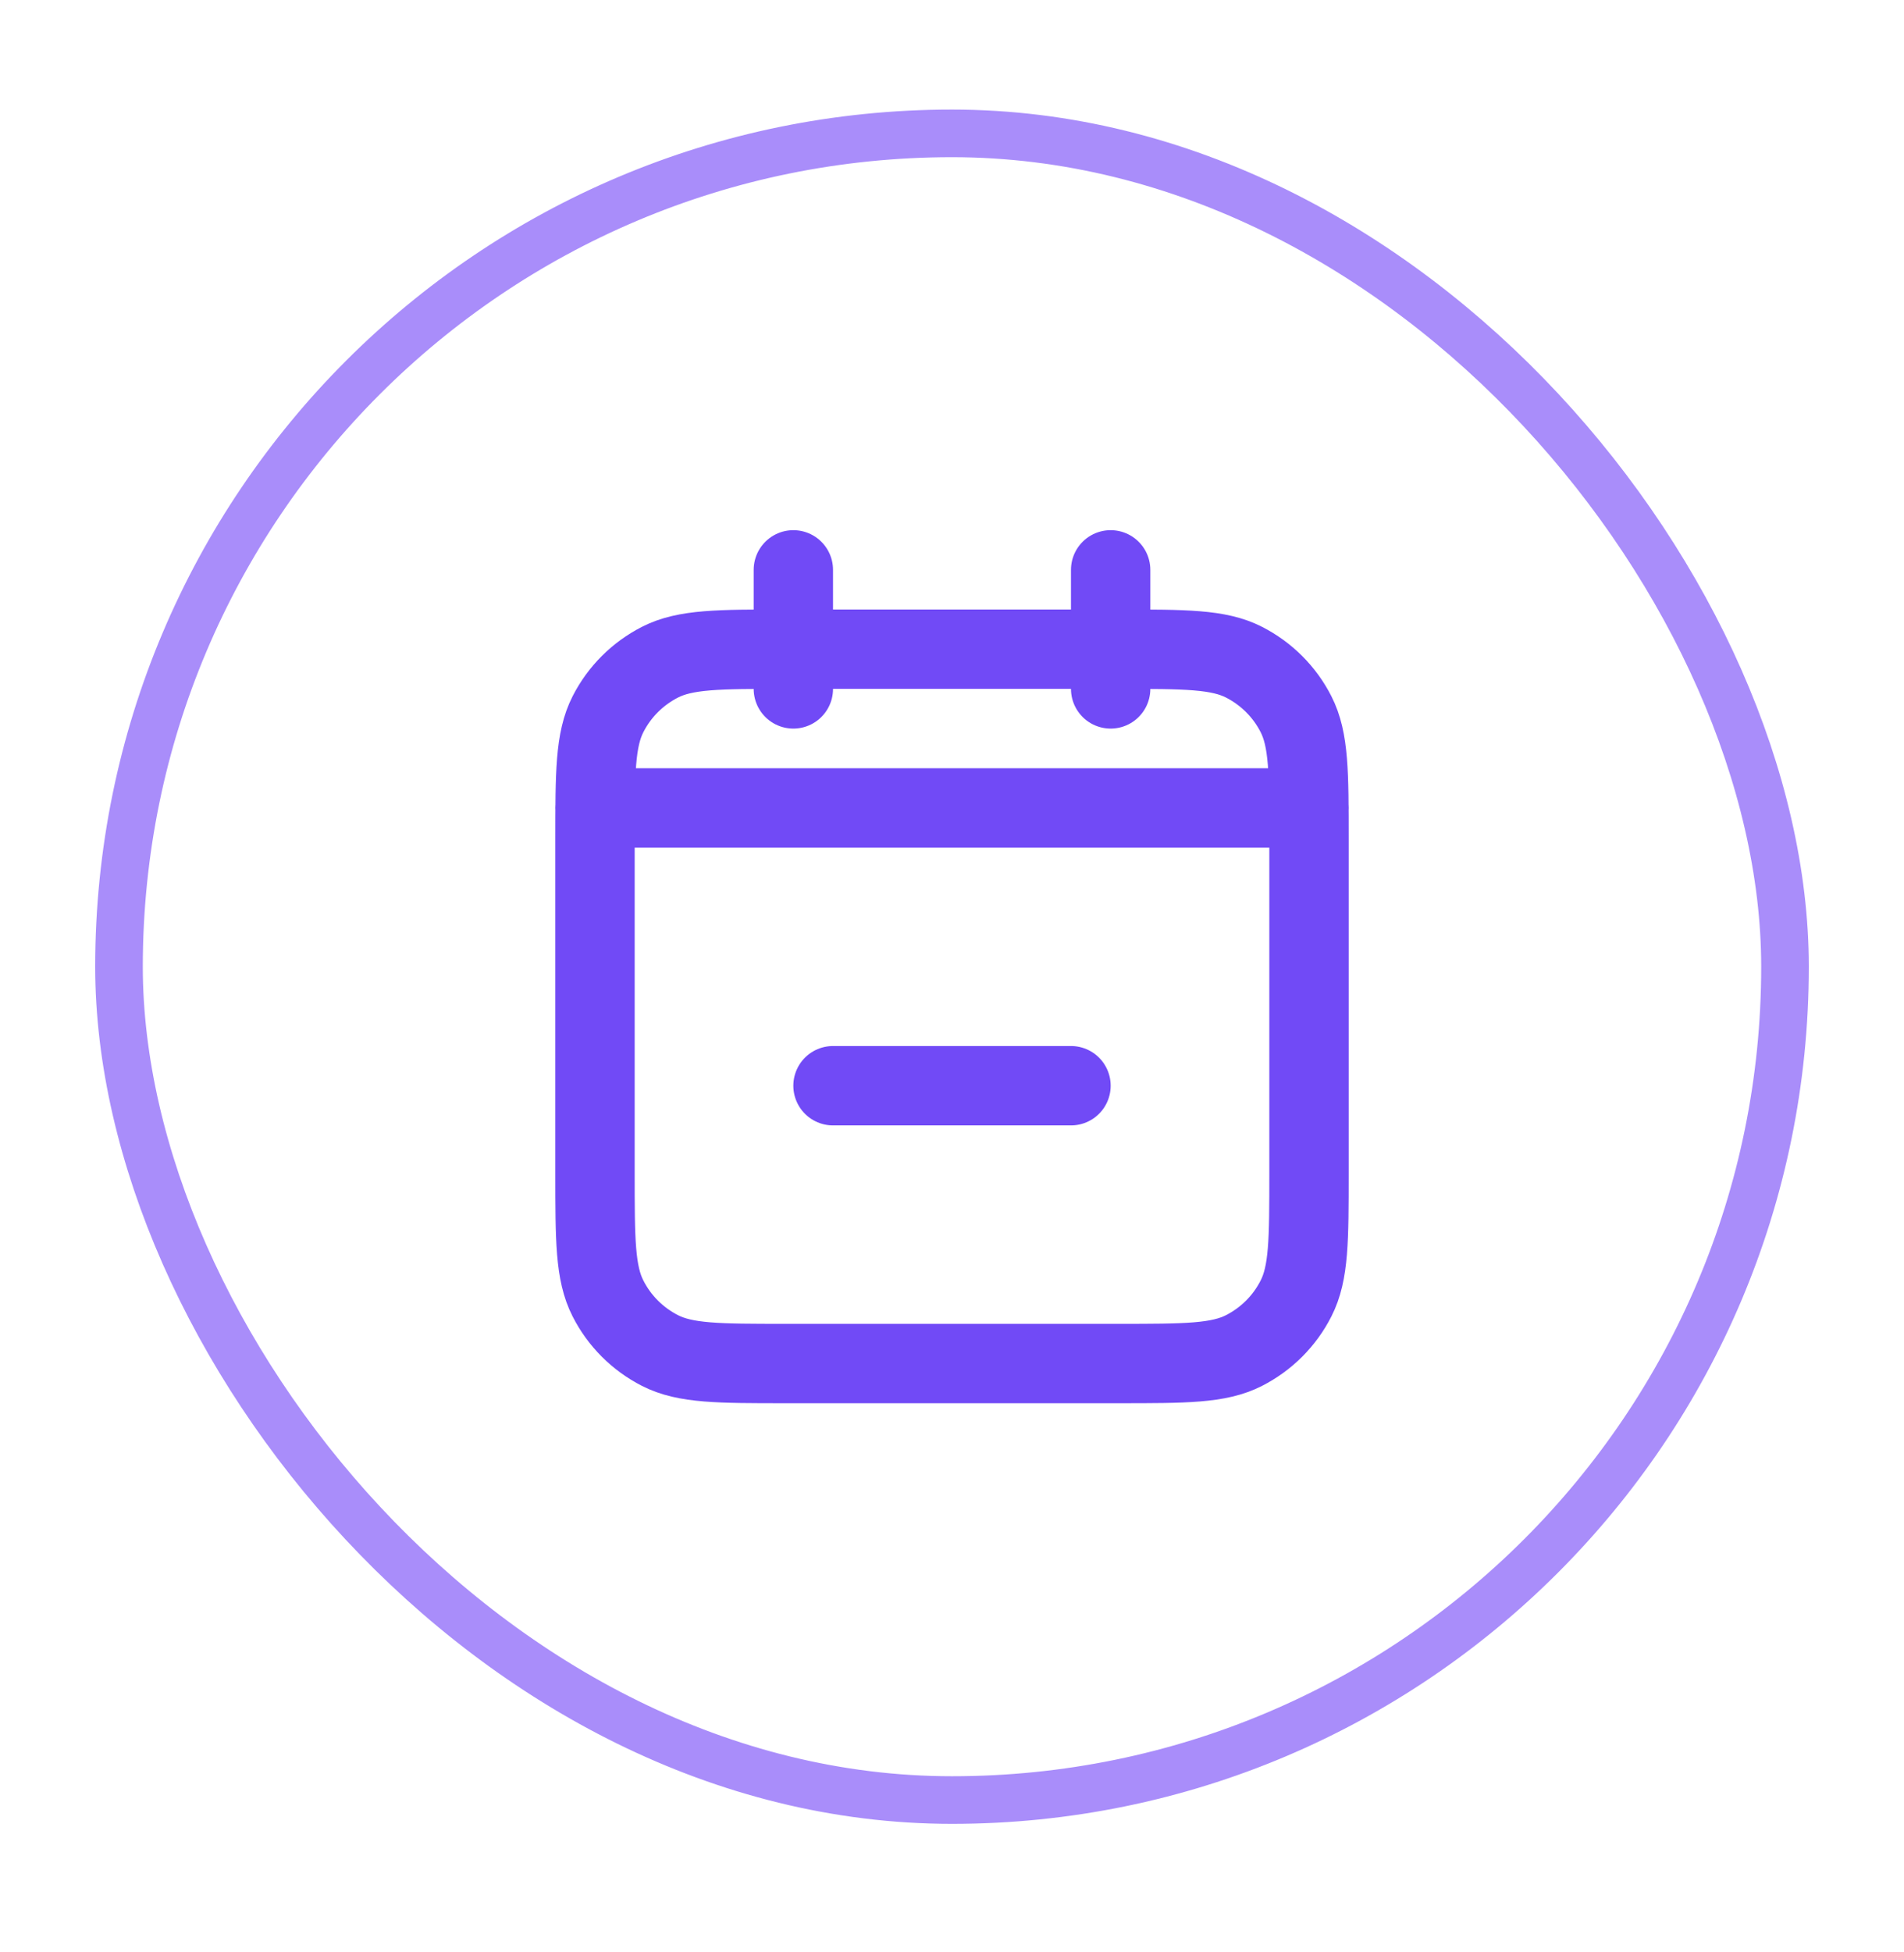
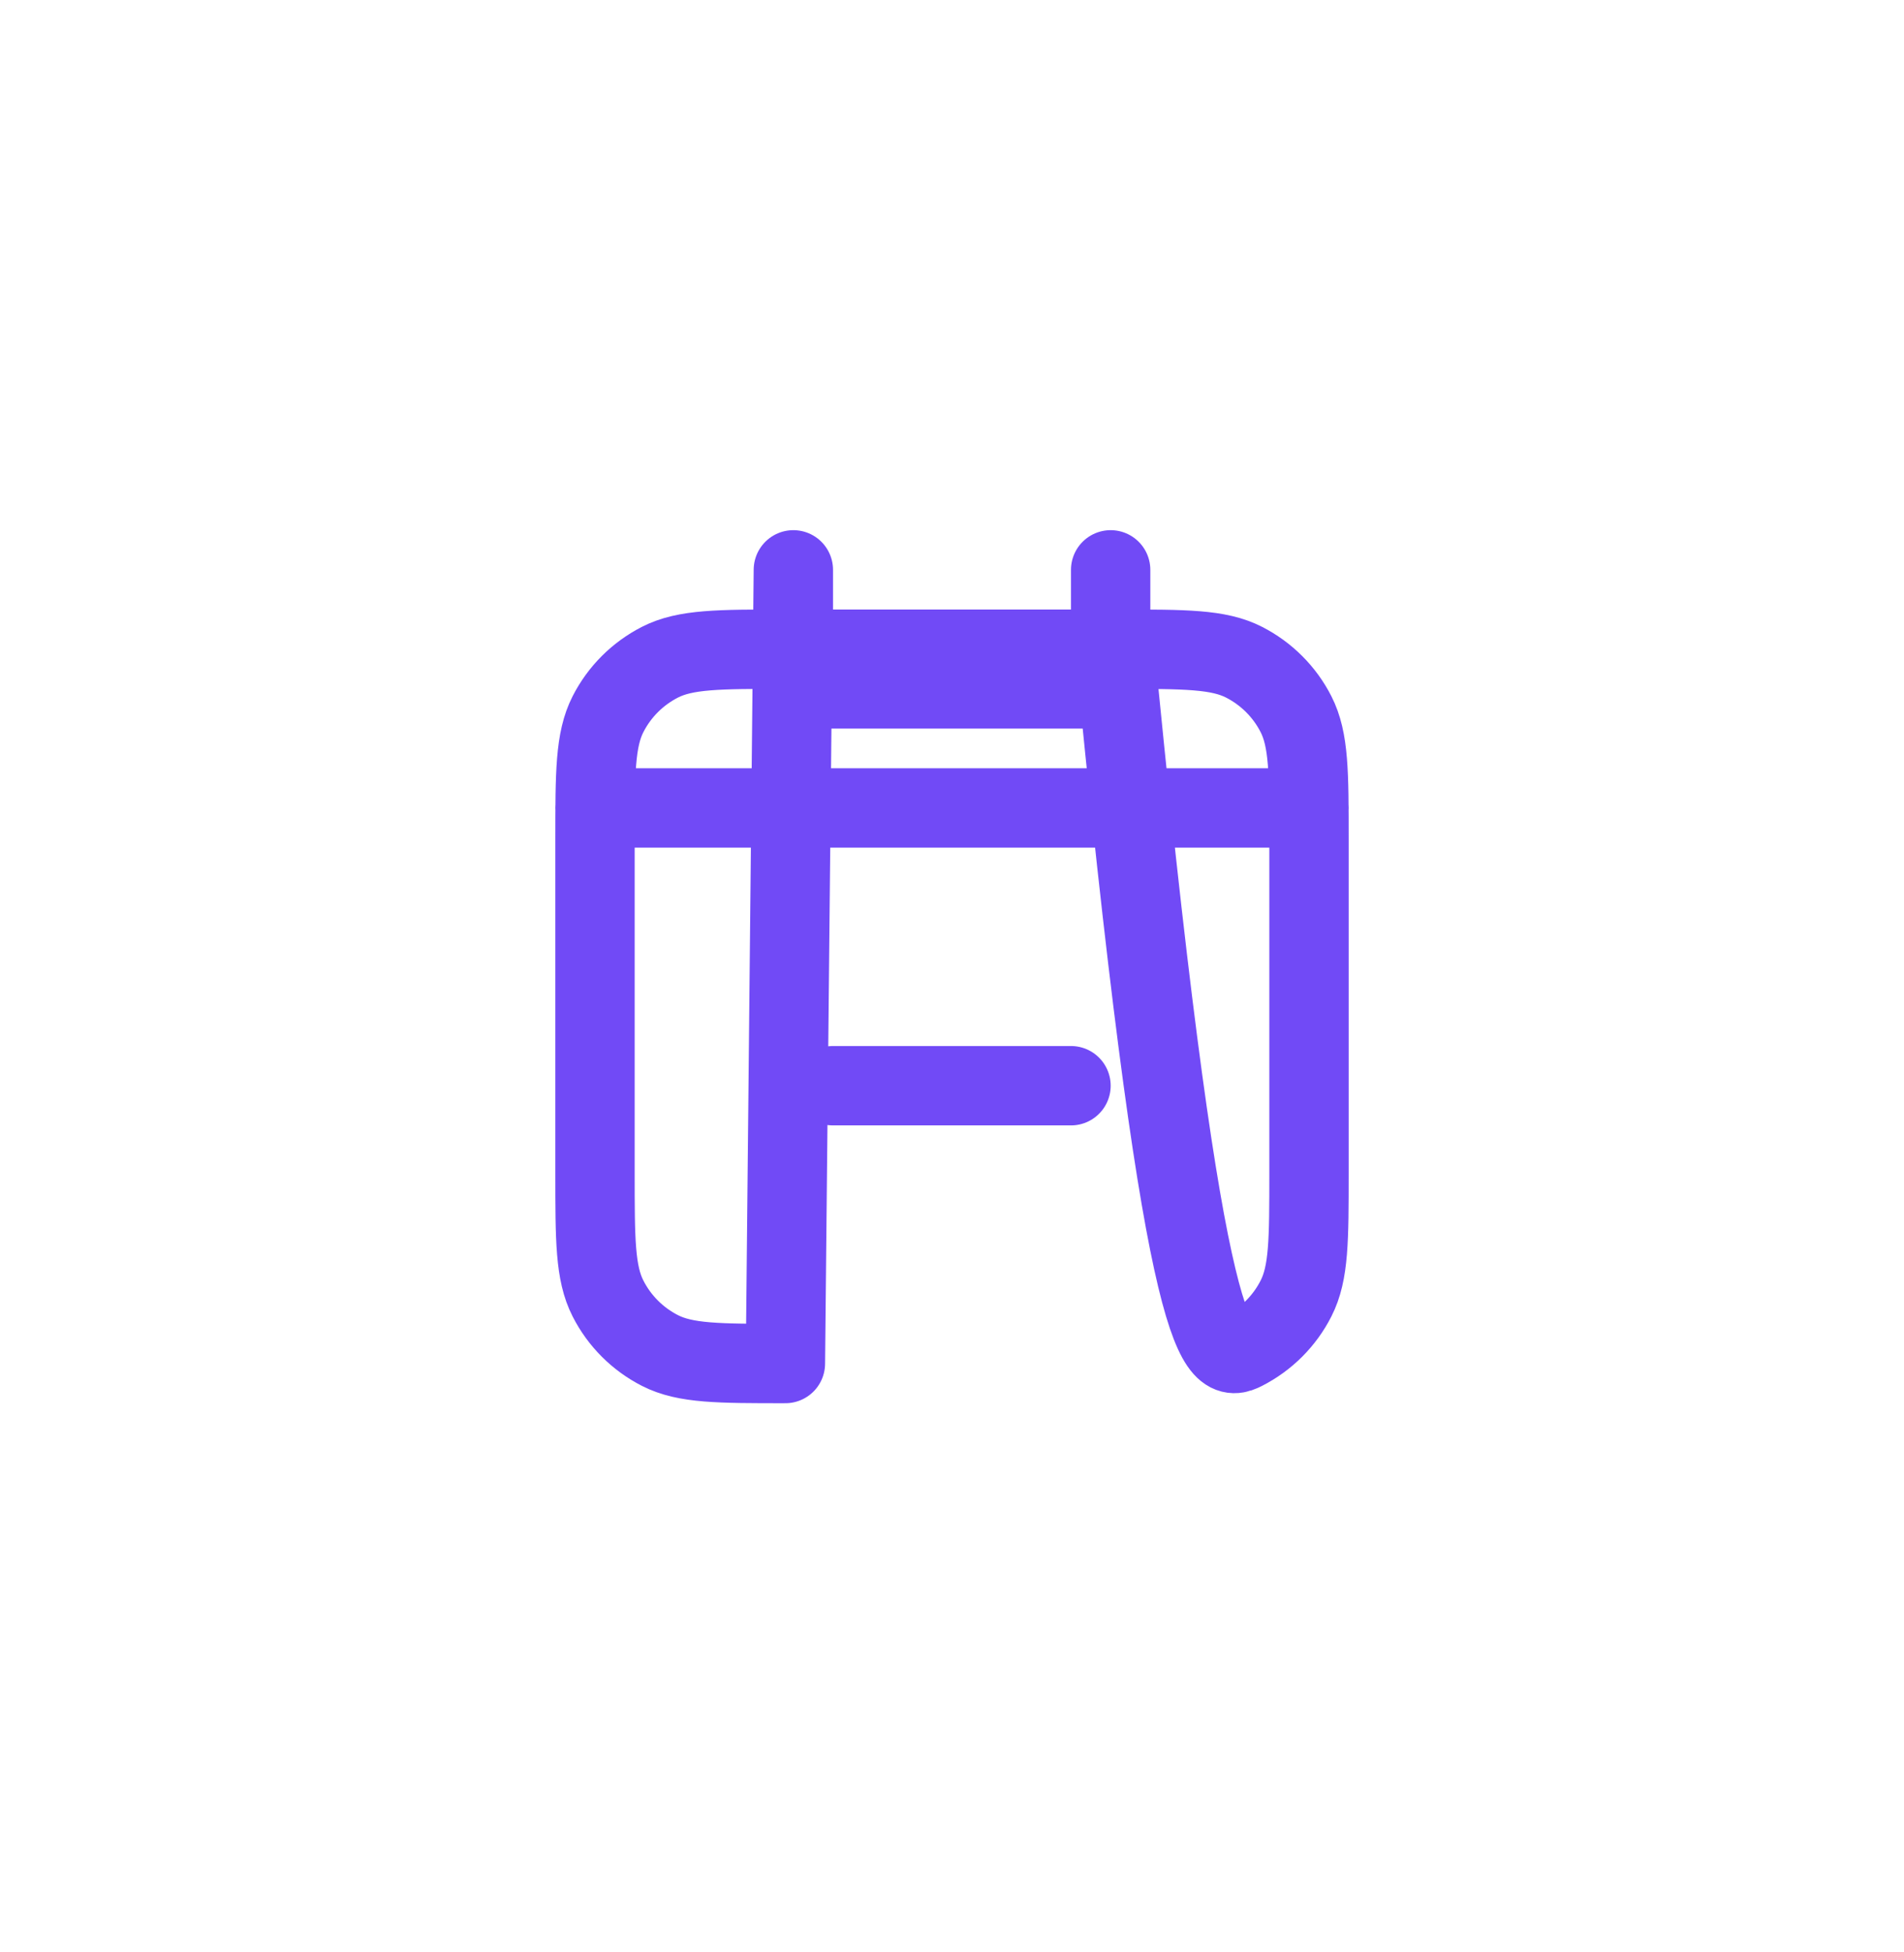
<svg xmlns="http://www.w3.org/2000/svg" width="40" height="41" viewBox="0 0 40 41" fill="none">
  <g filter="url(#filter0_d_2632_62855)">
-     <rect x="2" y="1.301" width="36" height="36" rx="18" fill="white" />
-     <rect x="2.5" y="1.801" width="35" height="35" rx="17.5" stroke="#A98DFA" />
-     <path d="M17.5 21.8H22.5M27.5 15.967H12.5M23.333 10.967V13.467M16.667 10.967V13.467M16.5 27.634H23.5C24.9 27.634 25.6 27.634 26.135 27.361C26.605 27.121 26.988 26.739 27.227 26.268C27.5 25.734 27.5 25.034 27.5 23.634V16.634C27.5 15.233 27.5 14.533 27.227 13.998C26.988 13.528 26.605 13.146 26.135 12.906C25.6 12.633 24.9 12.633 23.5 12.633H16.5C15.1 12.633 14.4 12.633 13.865 12.906C13.395 13.146 13.012 13.528 12.773 13.998C12.5 14.533 12.5 15.233 12.5 16.634V23.634C12.5 25.034 12.5 25.734 12.773 26.268C13.012 26.739 13.395 27.121 13.865 27.361C14.4 27.634 15.1 27.634 16.5 27.634Z" stroke="#714AF6" stroke-width="1.667" stroke-linecap="round" stroke-linejoin="round" />
+     <path d="M17.5 21.8H22.5M27.5 15.967H12.5M23.333 10.967V13.467M16.667 10.967V13.467H23.5C24.9 27.634 25.6 27.634 26.135 27.361C26.605 27.121 26.988 26.739 27.227 26.268C27.5 25.734 27.5 25.034 27.5 23.634V16.634C27.5 15.233 27.5 14.533 27.227 13.998C26.988 13.528 26.605 13.146 26.135 12.906C25.6 12.633 24.9 12.633 23.5 12.633H16.5C15.1 12.633 14.4 12.633 13.865 12.906C13.395 13.146 13.012 13.528 12.773 13.998C12.5 14.533 12.5 15.233 12.5 16.634V23.634C12.5 25.034 12.5 25.734 12.773 26.268C13.012 26.739 13.395 27.121 13.865 27.361C14.4 27.634 15.1 27.634 16.5 27.634Z" stroke="#714AF6" stroke-width="1.667" stroke-linecap="round" stroke-linejoin="round" />
  </g>
  <defs>
    <filter id="filter0_d_2632_62855" x="0" y="0.301" width="40" height="40" filterUnits="userSpaceOnUse" color-interpolation-filters="sRGB">
      <feFlood flood-opacity="0" result="BackgroundImageFix" />
      <feColorMatrix in="SourceAlpha" type="matrix" values="0 0 0 0 0 0 0 0 0 0 0 0 0 0 0 0 0 0 127 0" result="hardAlpha" />
      <feOffset dy="1" />
      <feGaussianBlur stdDeviation="1" />
      <feComposite in2="hardAlpha" operator="out" />
      <feColorMatrix type="matrix" values="0 0 0 0 0.063 0 0 0 0 0.094 0 0 0 0 0.157 0 0 0 0.05 0" />
      <feBlend mode="normal" in2="BackgroundImageFix" result="effect1_dropShadow_2632_62855" />
      <feBlend mode="normal" in="SourceGraphic" in2="effect1_dropShadow_2632_62855" result="shape" />
    </filter>
  </defs>
</svg>